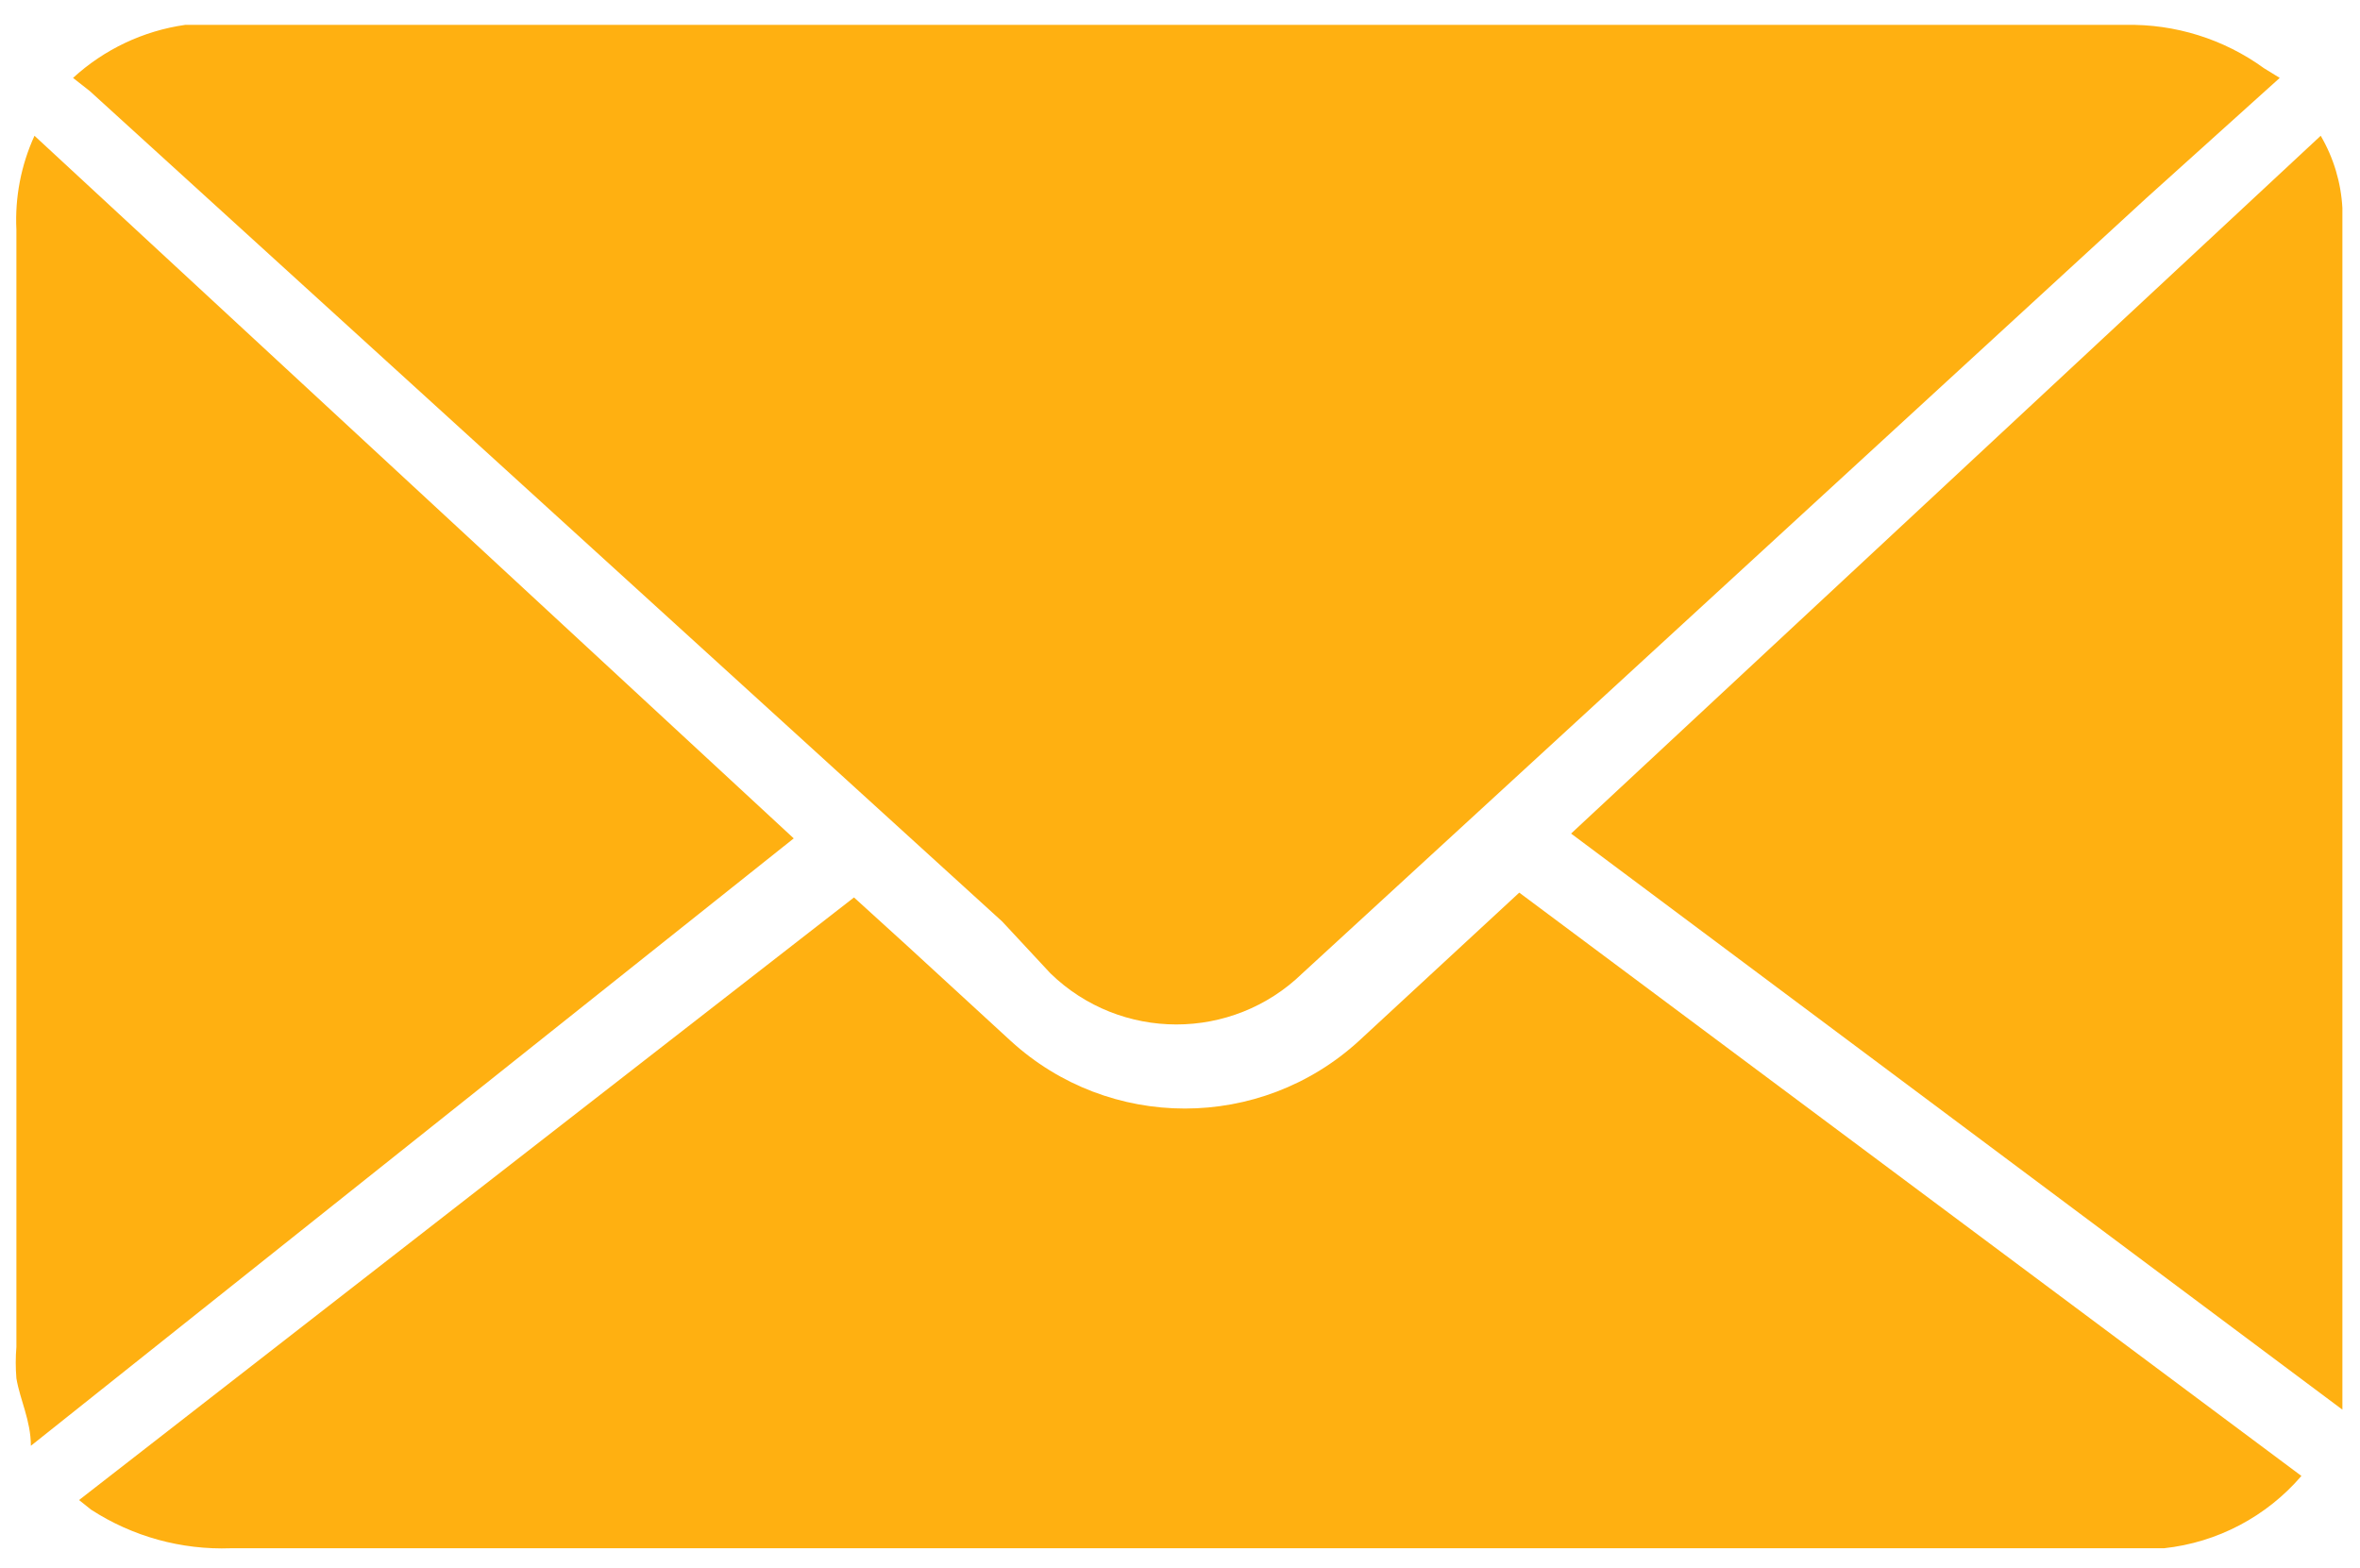
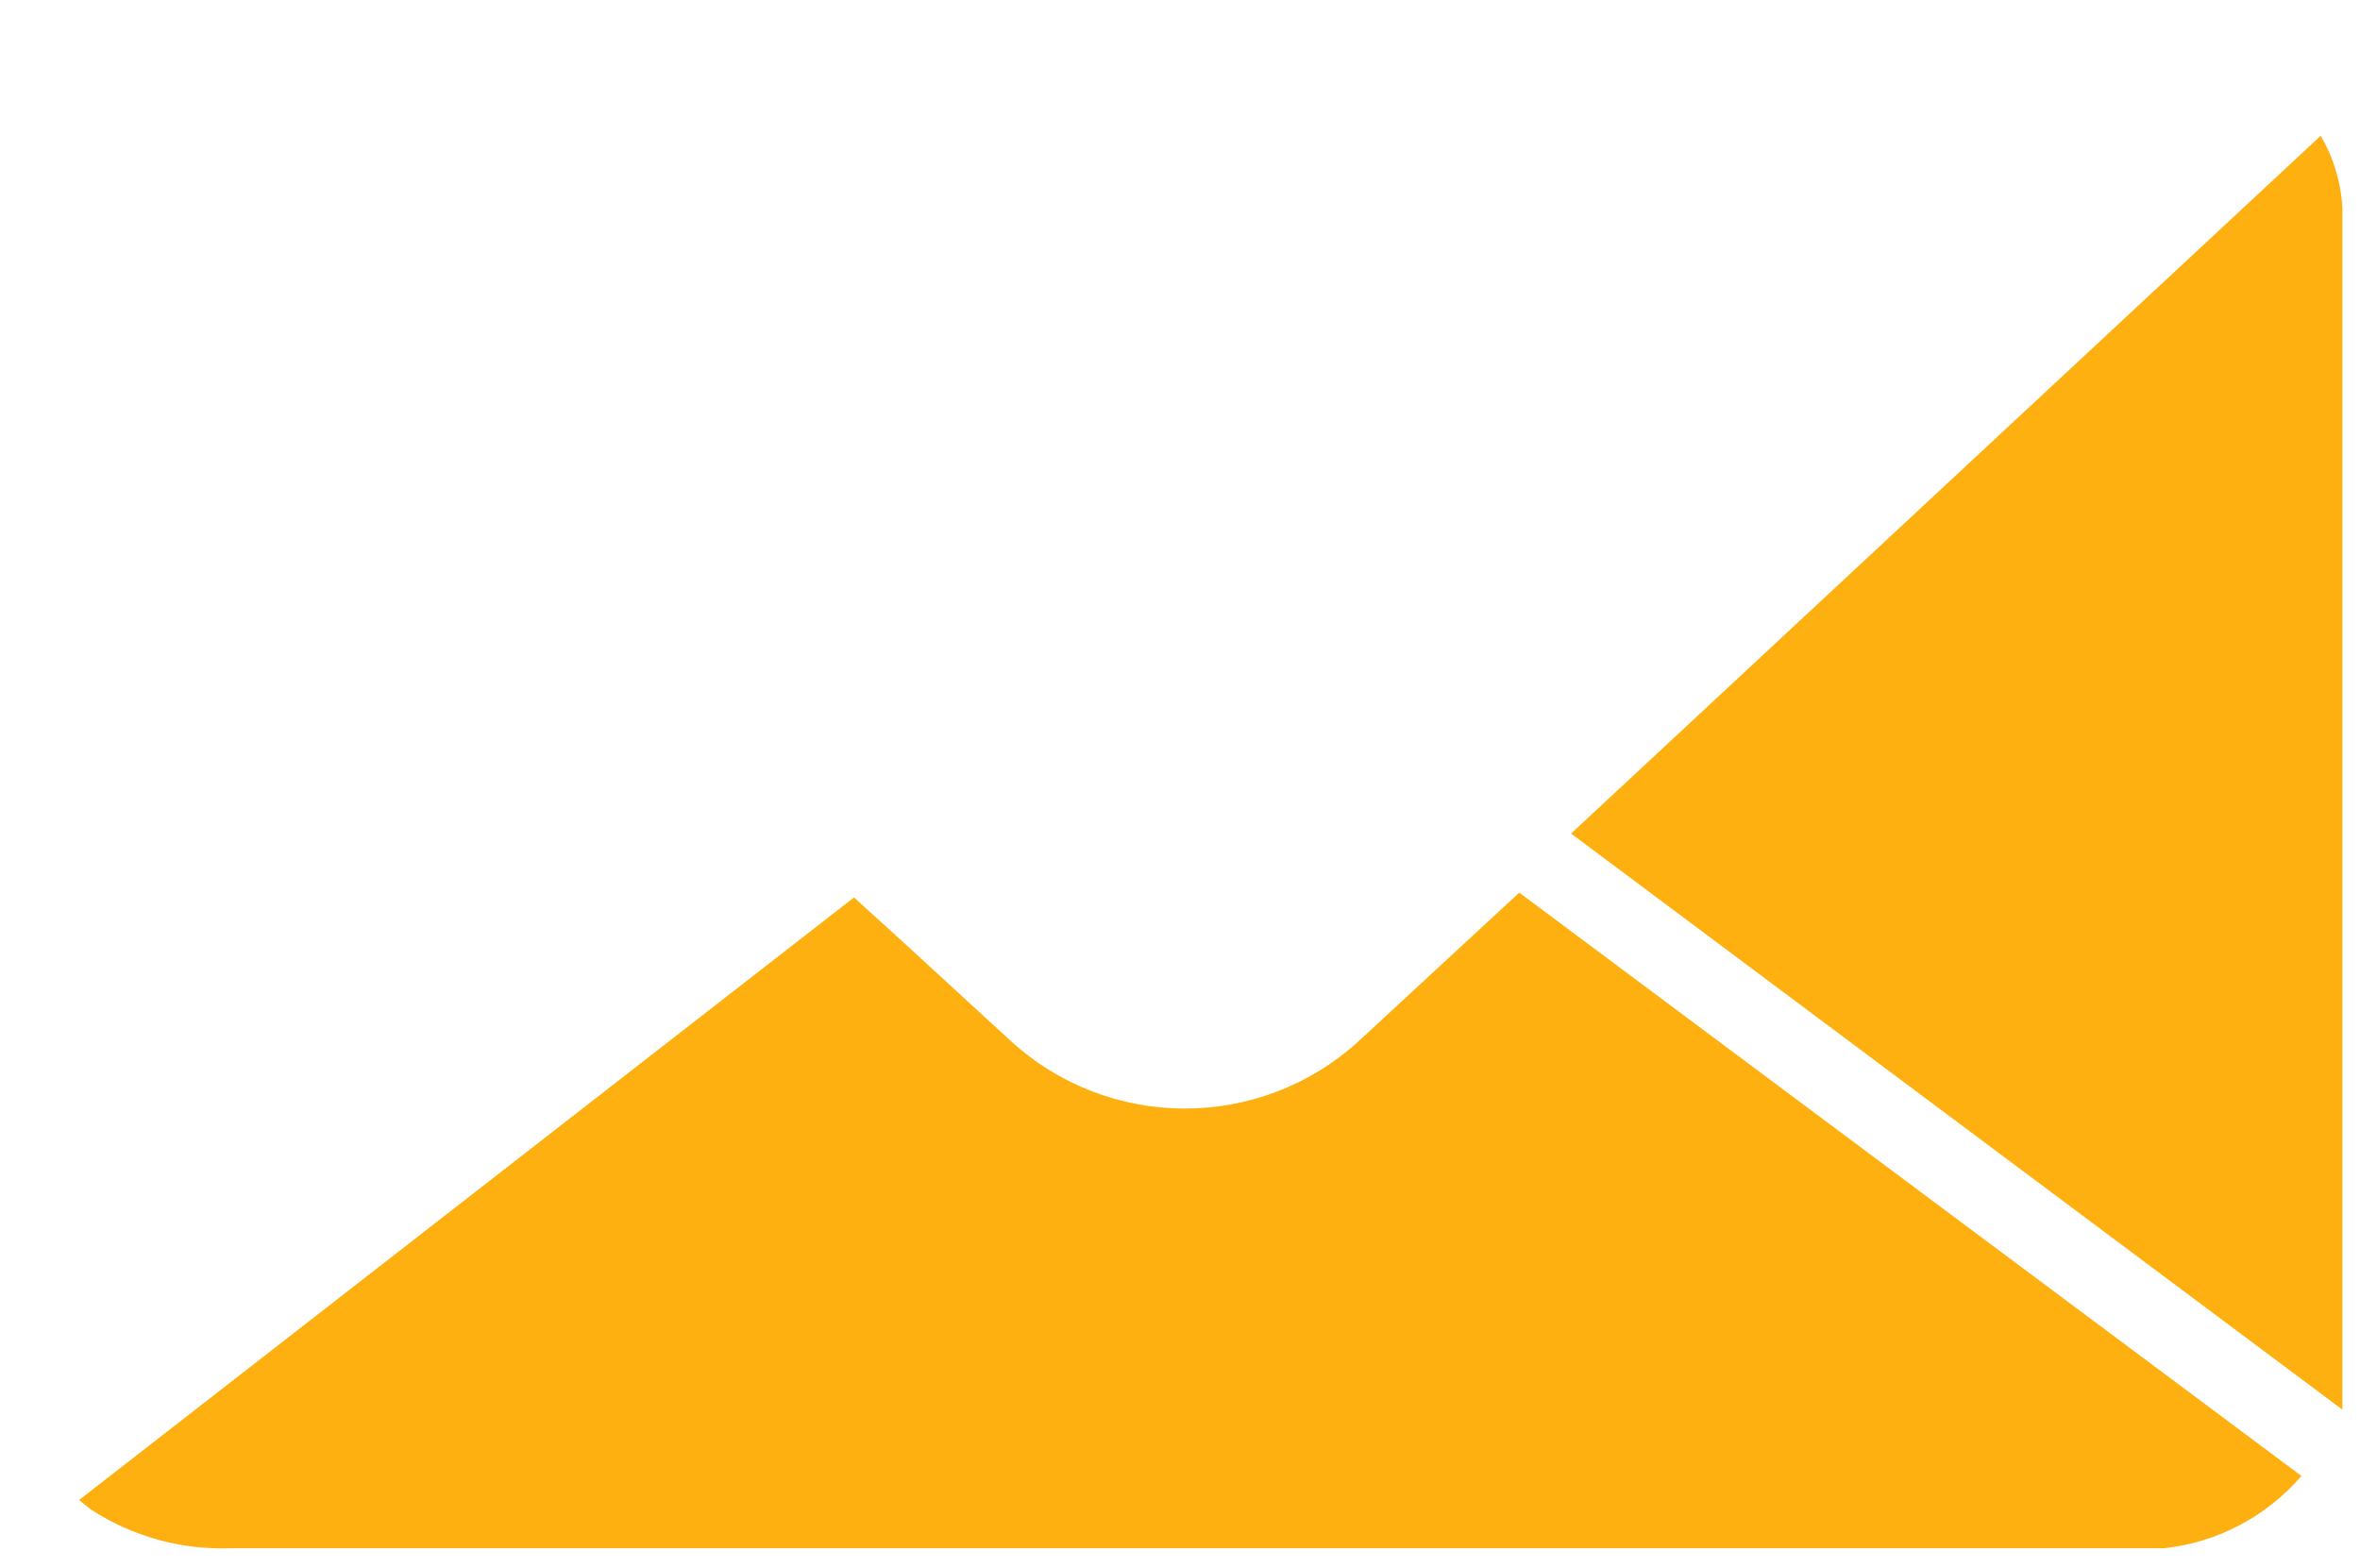
<svg xmlns="http://www.w3.org/2000/svg" version="1.1" id="Layer_1" x="0px" y="0px" width="551px" height="366px" viewBox="30.5 212.5 551 366" enable-background="new 30.5 212.5 551 366" xml:space="preserve">
  <title>email-white</title>
-   <path fill="#FFB011" d="M562.759,230.689l-31.233,28.138L334.56,439.755c-16.377,15.903-42.431,15.903-58.808,0l-11.255-12.1  L51.492,233.785l-3.939-3.095c7.275-6.67,16.397-10.986,26.168-12.38h9.849h443.172c11.603-0.245,22.967,3.313,32.358,10.129  L562.759,230.689z" />
  <path fill="#FFB011" d="M567.823,557.09c-8.156,9.502-19.627,15.538-32.077,16.883h-9.848H84.414  c-11.546,0.42-22.942-2.724-32.64-9.004l-2.814-2.252l0,0l180.927-140.689l12.381,11.256l24.199,22.229  c23.013,21.067,58.305,21.067,81.319,0l37.423-34.609L567.823,557.09z" />
-   <path fill="#FFB011" d="M37.705,550.056c0-5.909-2.532-10.692-3.376-15.758c-0.202-2.435-0.202-4.882,0-7.315  c0-87.04,0-173.987,0-260.839c-0.368-7.548,1.08-15.074,4.221-21.948L215.818,408.24L37.705,550.056z" />
  <path fill="#FFB011" d="M397.308,407.114l175.018-162.918c3.009,5.144,4.745,10.932,5.065,16.883c0,3.658,0,7.316,0,10.974  c0,83.664,0,167.233,0,250.709c0,6.19,0,12.662,0,18.852l0,0L397.308,407.114z" />
</svg>